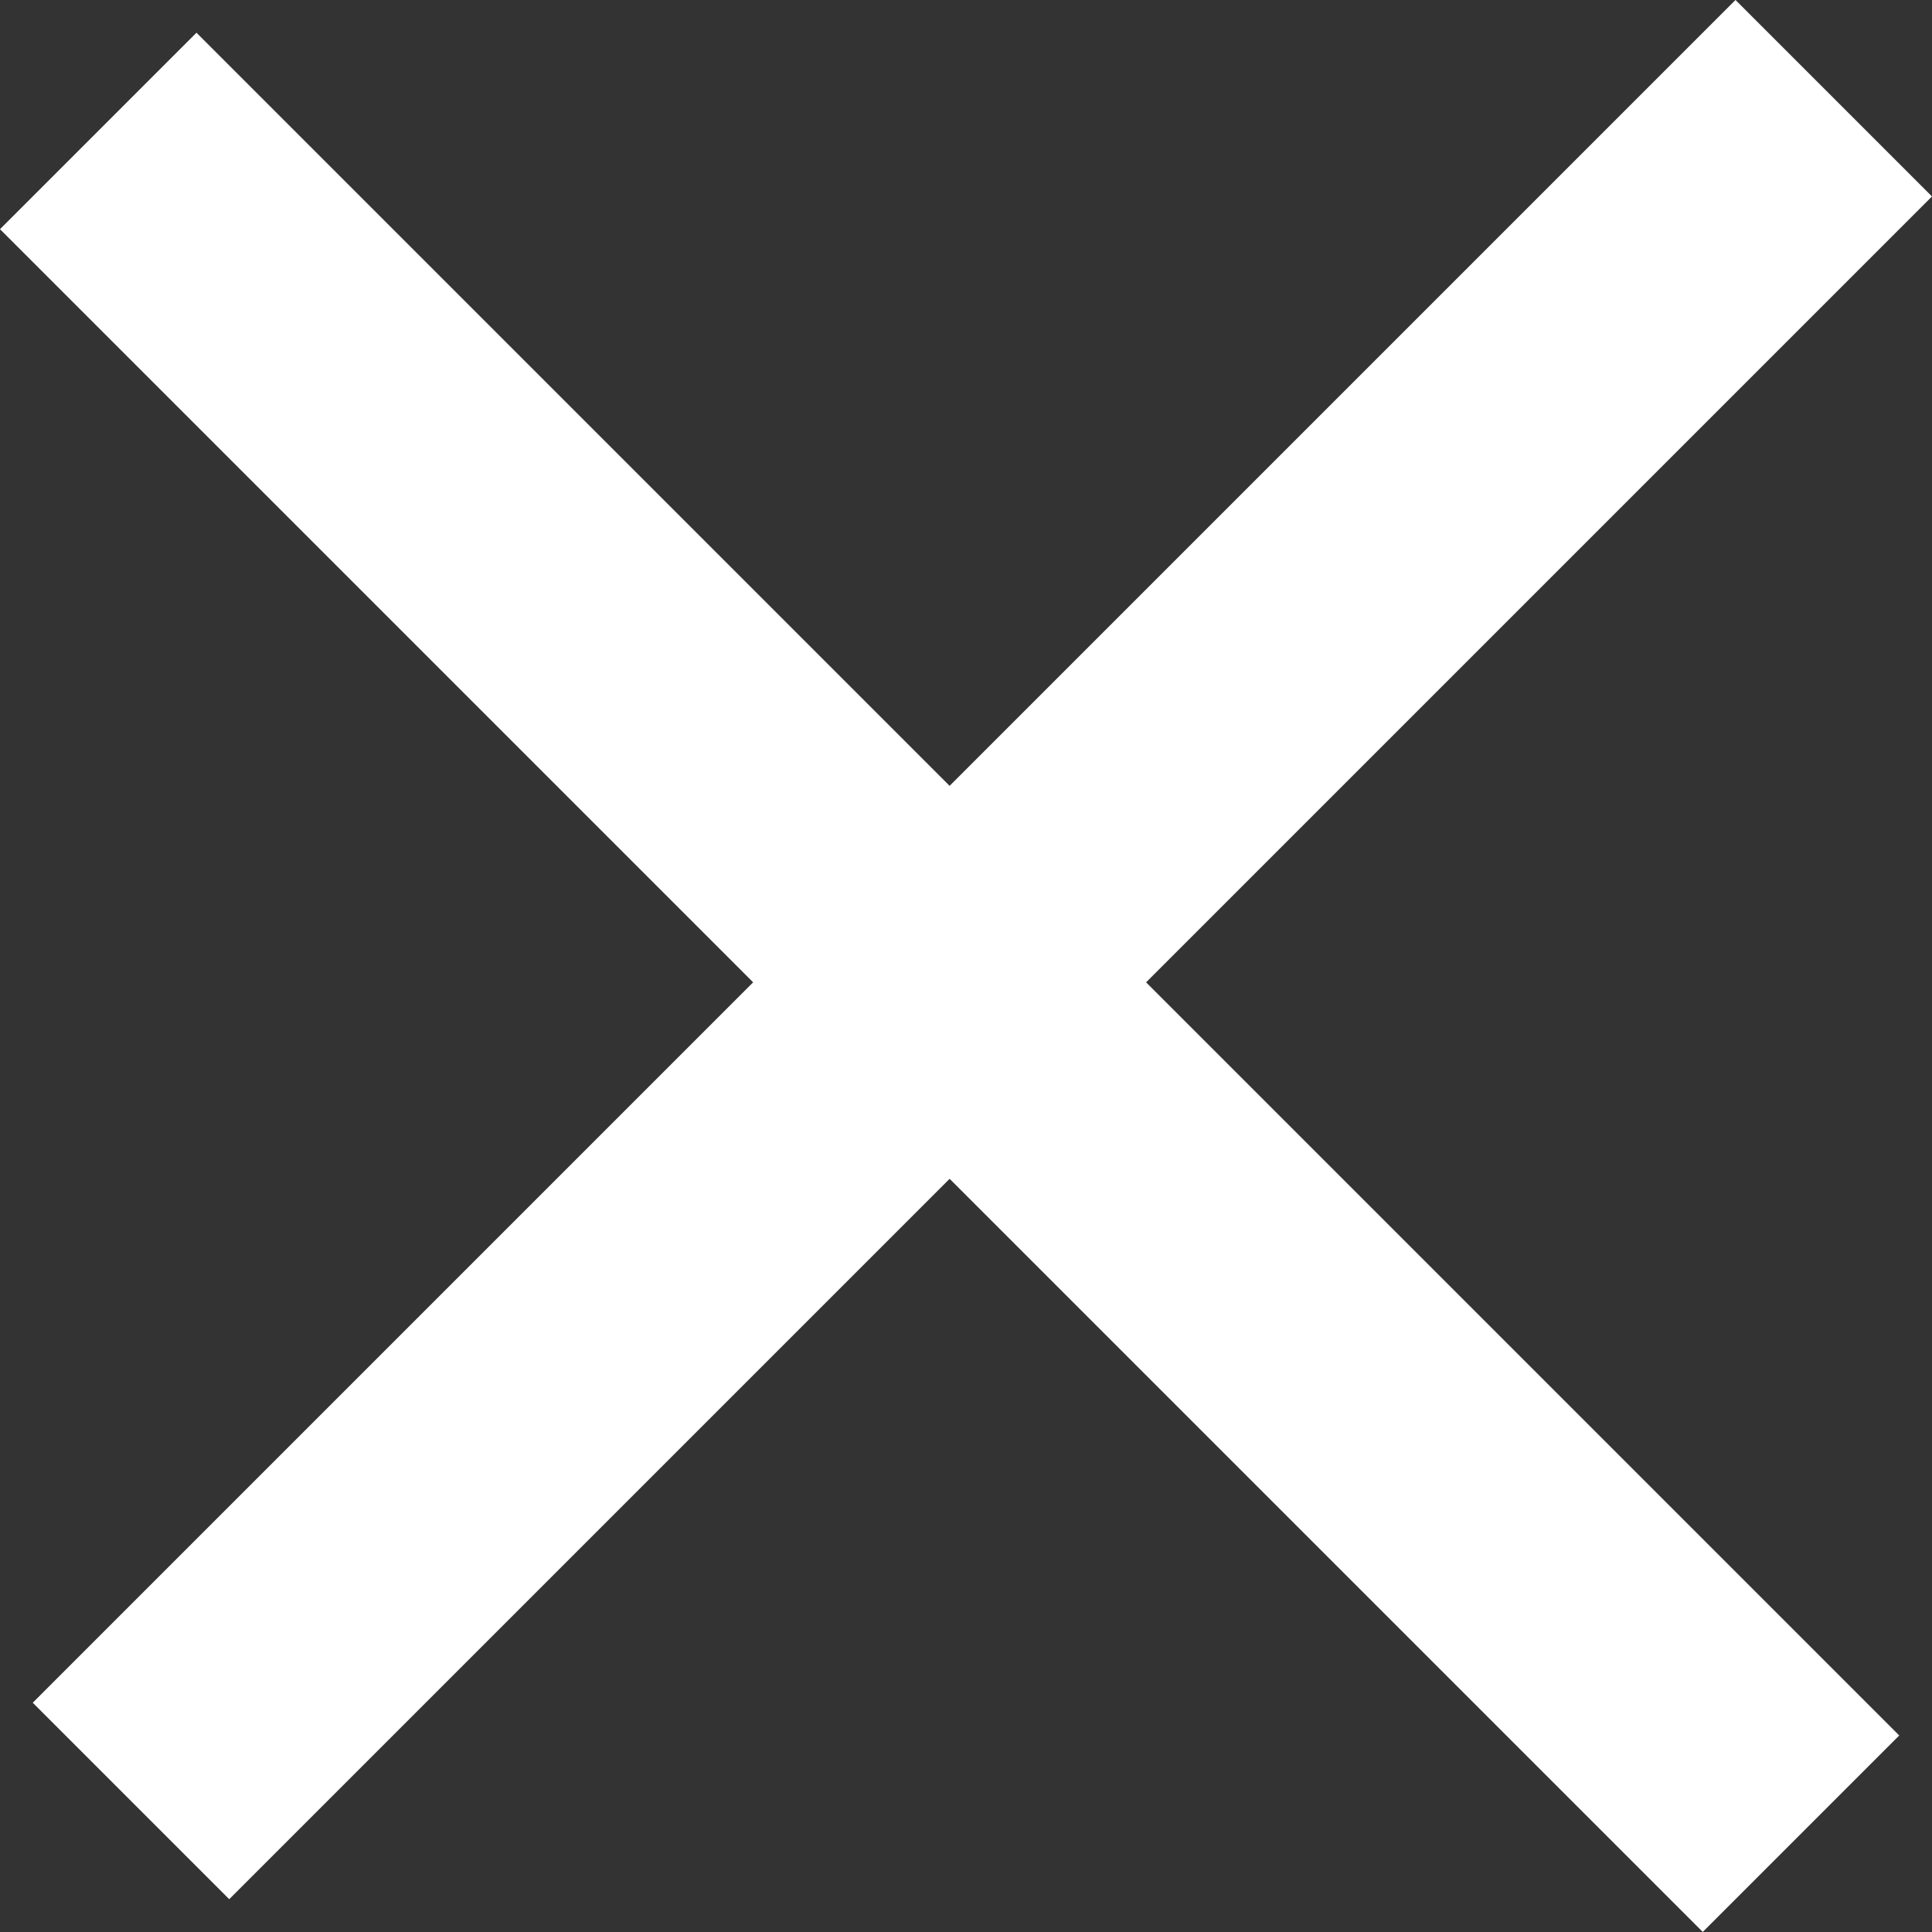
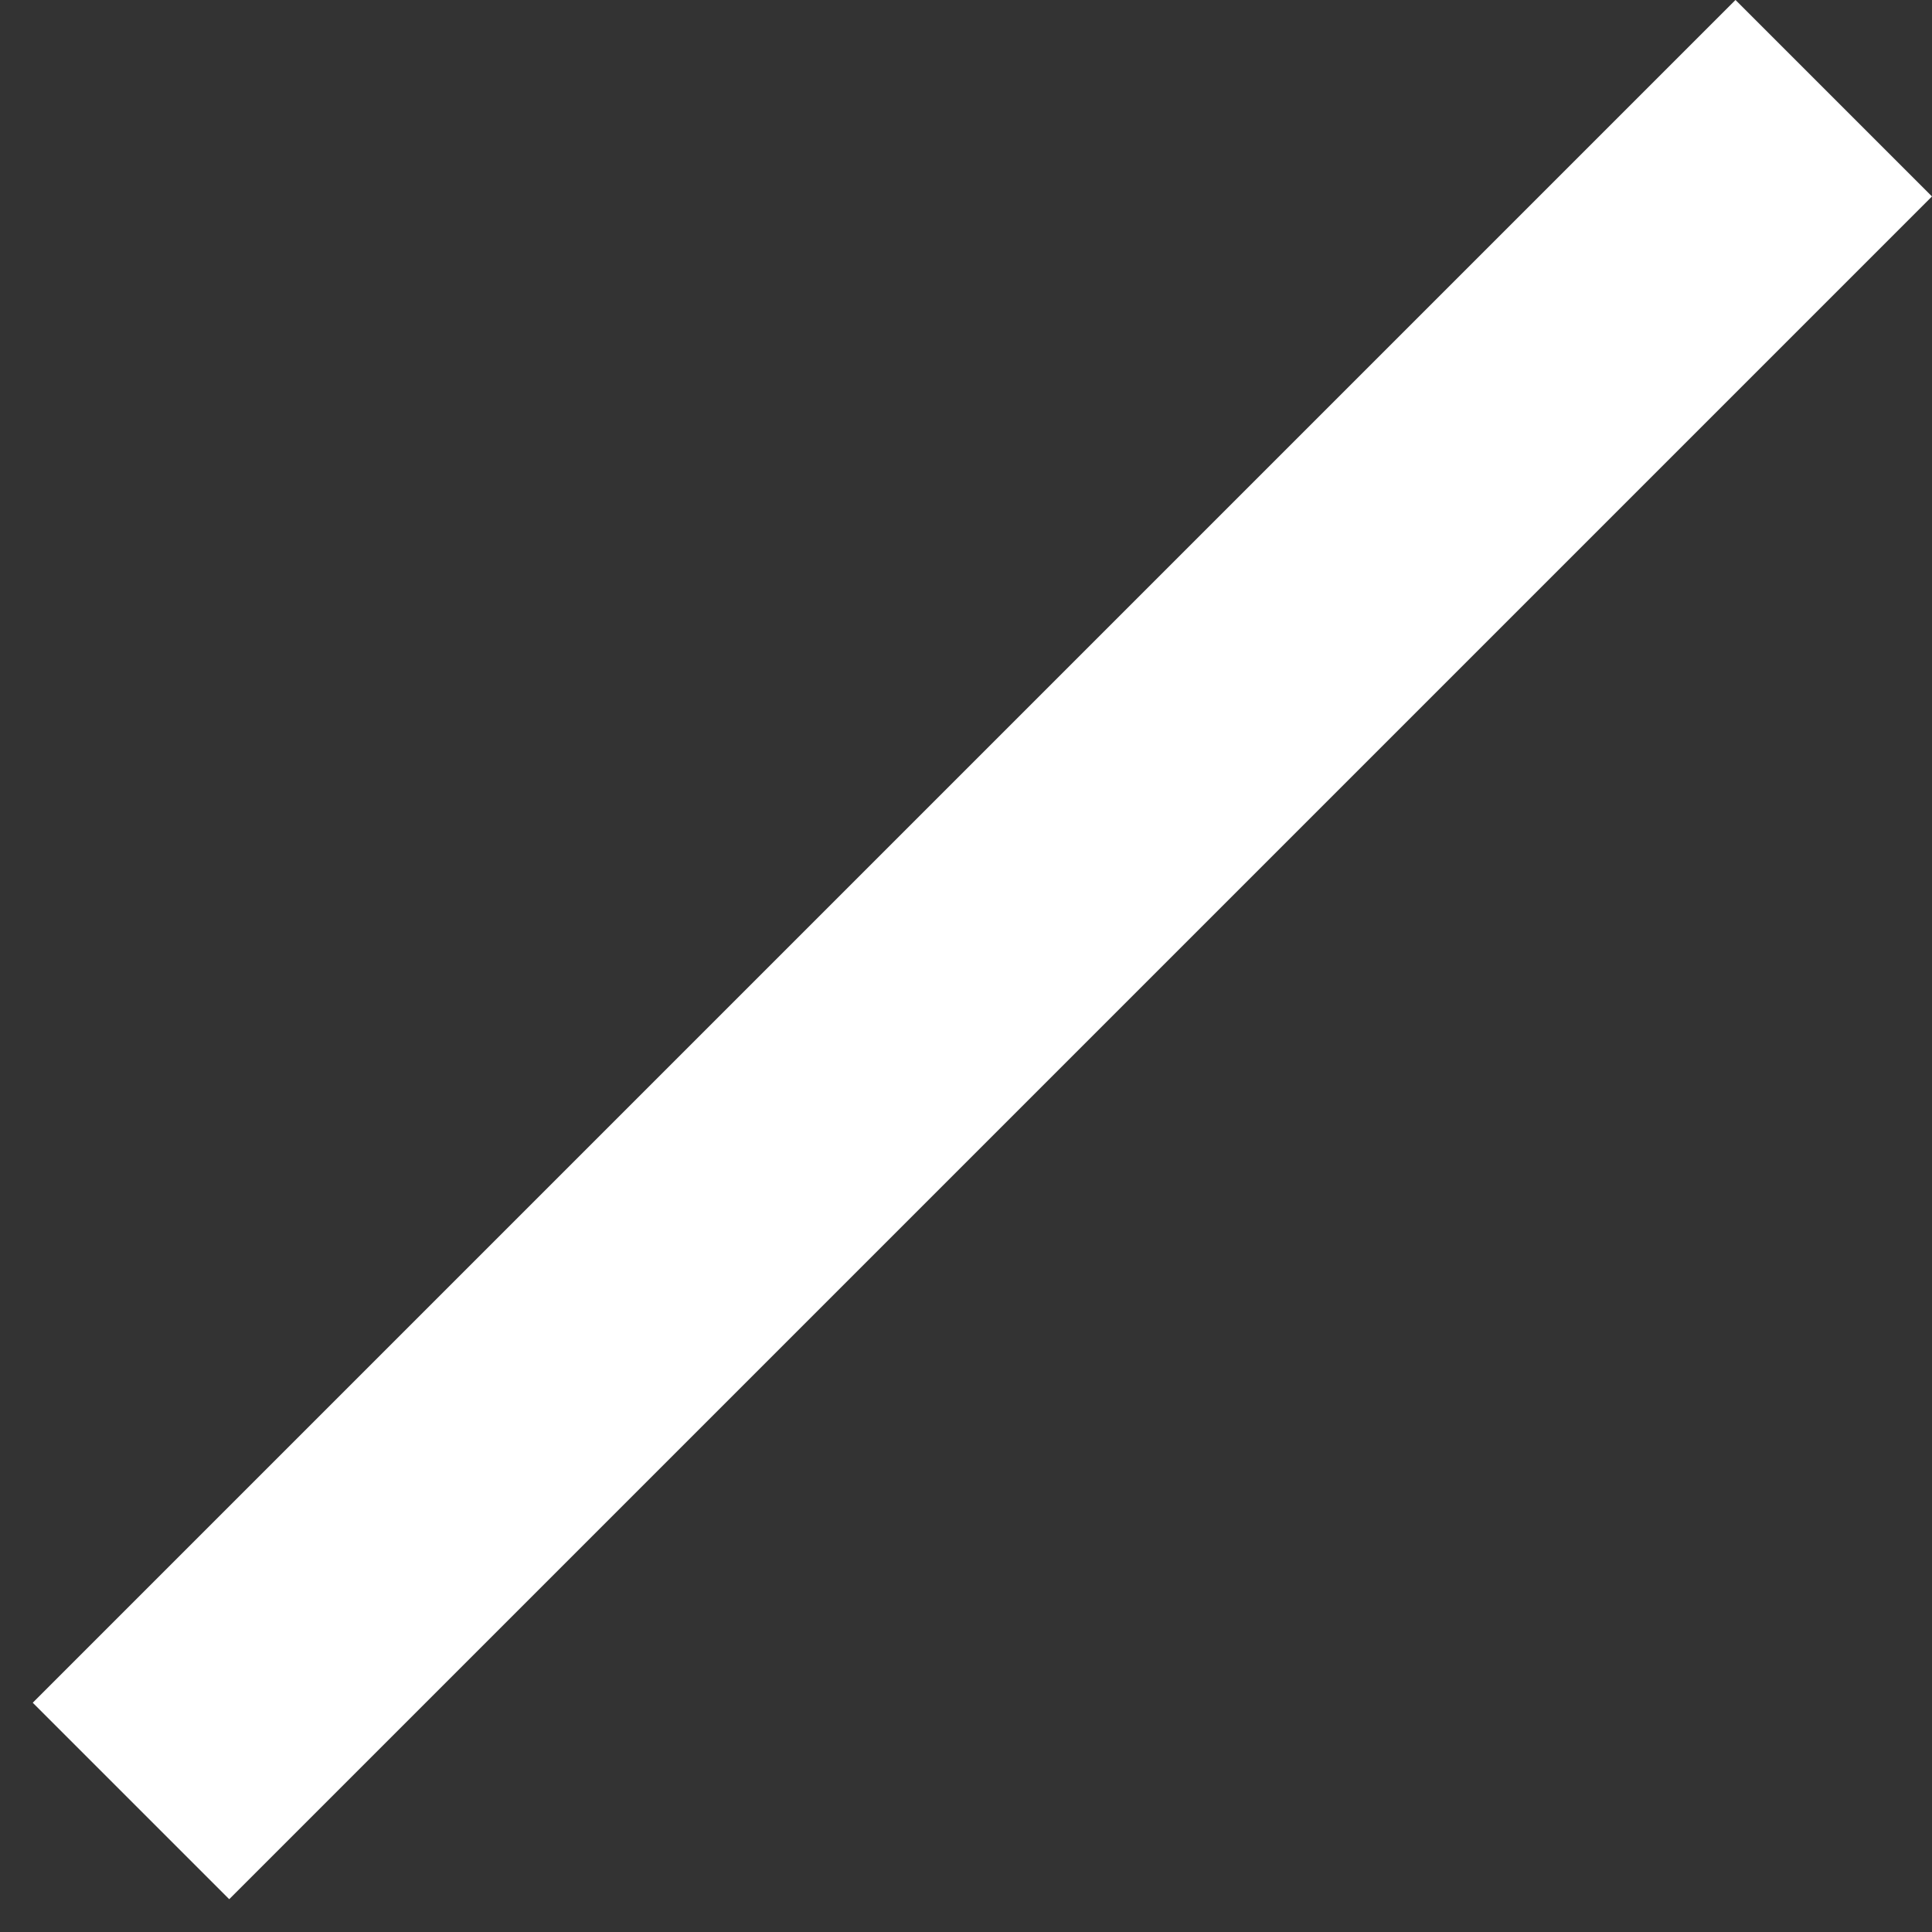
<svg xmlns="http://www.w3.org/2000/svg" width="20.86" height="20.86" viewBox="0 0 20.86 20.86">
  <rect x="0" y="0" width="20.86" height="20.86" fill="#333333" stroke="none" />
  <g id="menu" transform="translate(-1309.439 -12.747)">
    <g id="X" transform="translate(1324.243 0.617) rotate(45)">
      <rect id="Rectangle_17" data-name="Rectangle 17" width="26" height="3" transform="translate(14.359 5.795) rotate(90)" fill="#fff" />
-       <rect id="Rectangle_19" data-name="Rectangle 19" width="26" height="3" transform="translate(-0.141 17.795)" fill="#fff" />
    </g>
  </g>
</svg>